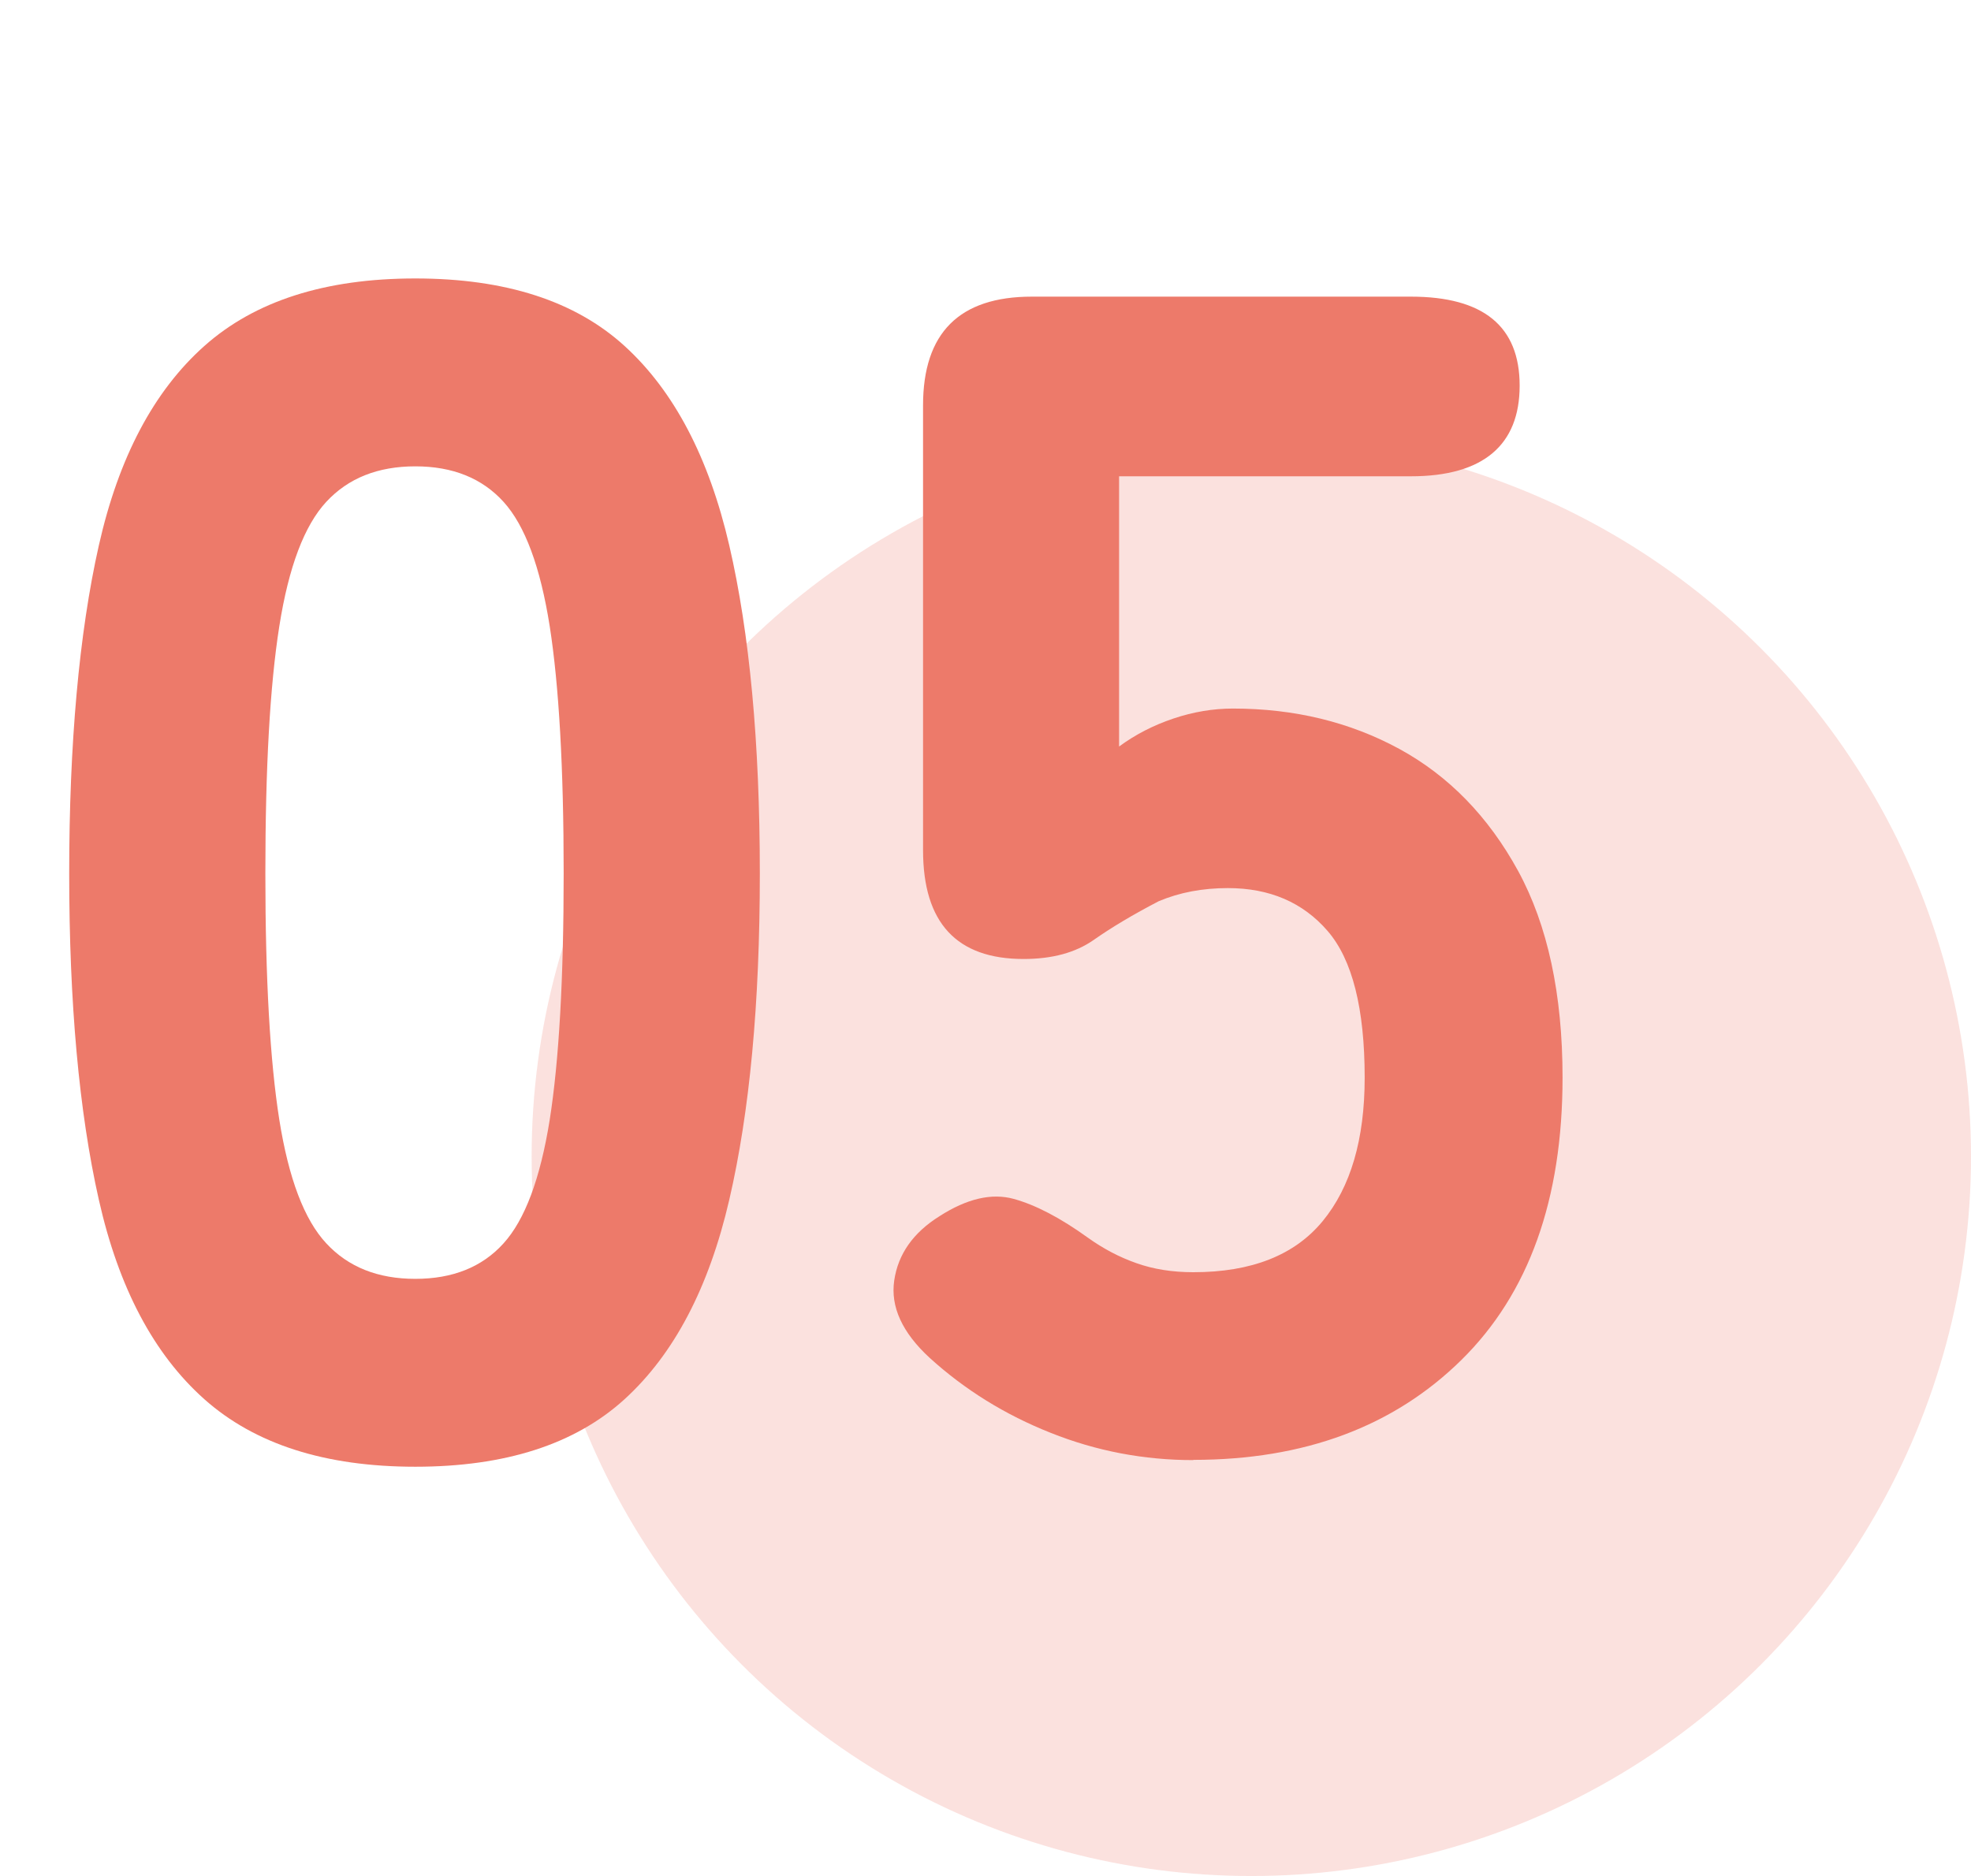
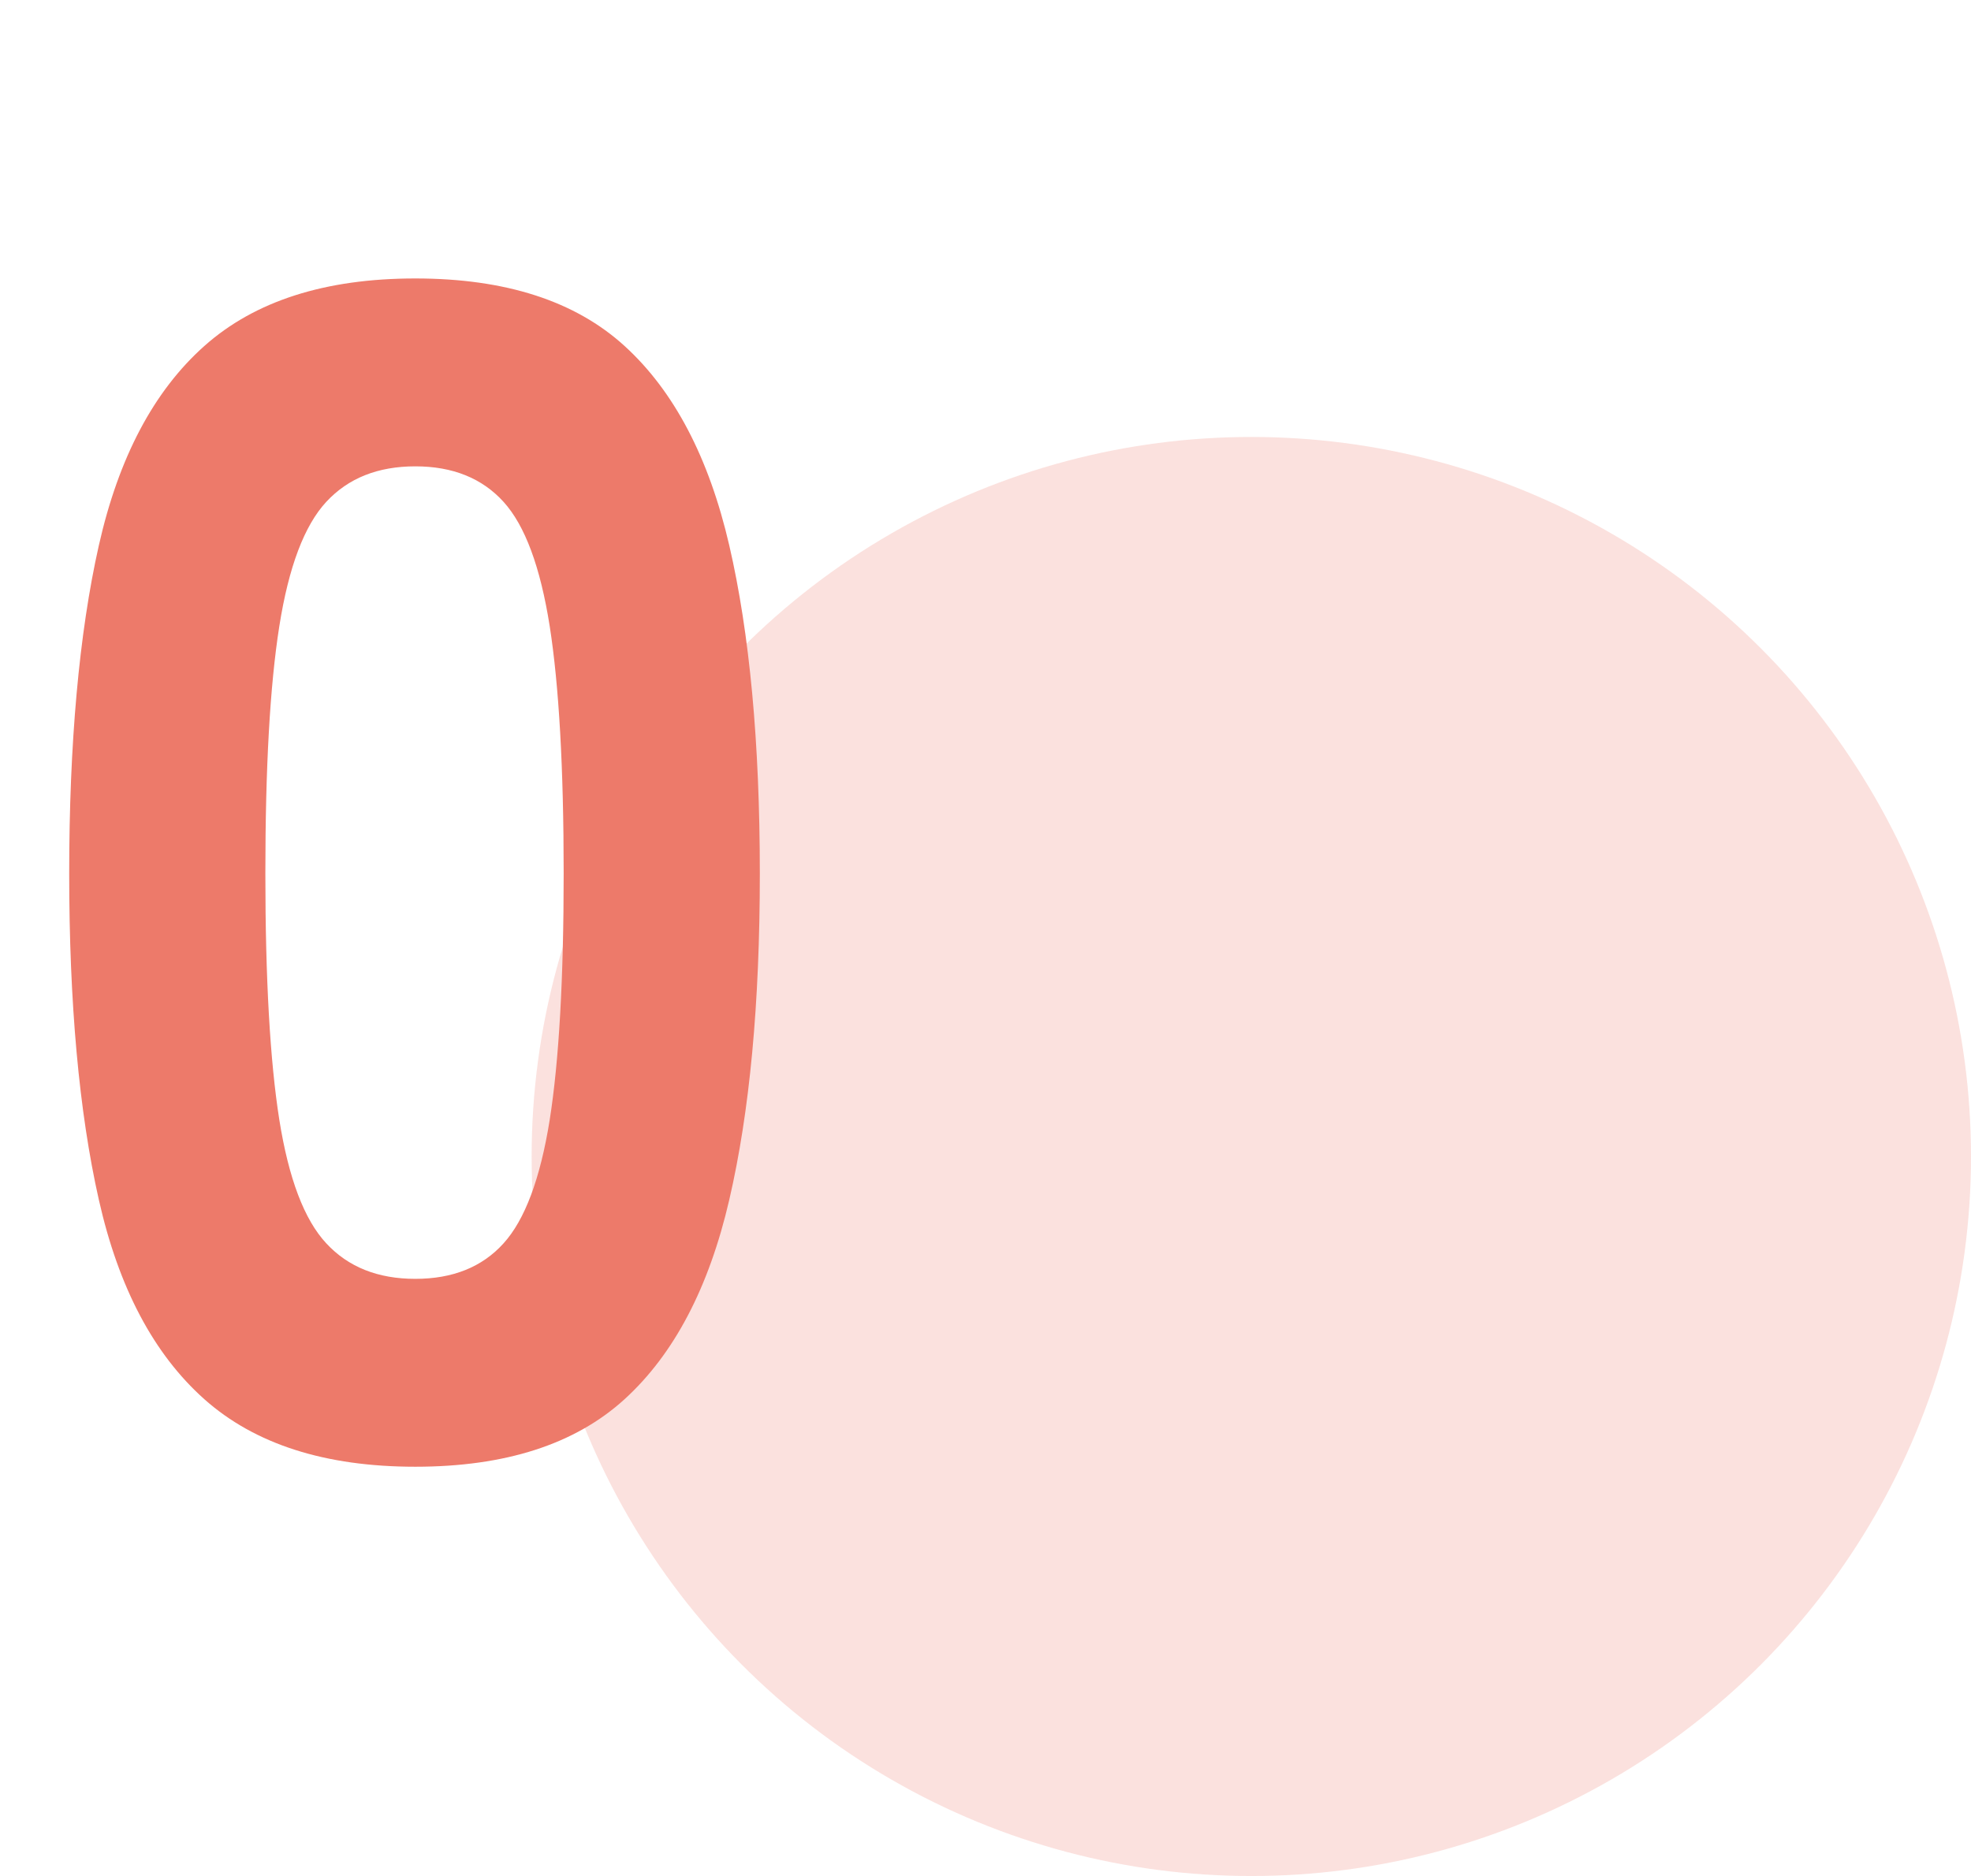
<svg xmlns="http://www.w3.org/2000/svg" id="_レイヤー_1" data-name="レイヤー 1" viewBox="0 0 172.32 164.06">
  <defs>
    <style>
      .cls-1, .cls-2 {
        fill: #ed7a6a;
      }

      .cls-2 {
        opacity: .22;
      }
    </style>
  </defs>
  <circle class="cls-2" cx="109.4" cy="101.13" r="62.92" />
  <g>
    <path class="cls-1" d="M36.31,128.26c-7.88,0-14.03-1.97-18.45-5.91-4.42-3.94-7.49-9.75-9.22-17.44-1.73-7.68-2.59-17.2-2.59-28.53s.86-20.99,2.59-28.68c1.73-7.68,4.8-13.5,9.22-17.44,4.42-3.94,10.57-5.91,18.45-5.91s13.98,1.97,18.3,5.91c4.32,3.94,7.37,9.75,9.15,17.44,1.78,7.69,2.67,17.25,2.67,28.68s-.89,20.85-2.67,28.53c-1.78,7.69-4.83,13.5-9.15,17.44-4.32,3.94-10.42,5.91-18.3,5.91Zm0-16.43c3.27,0,5.84-1.03,7.71-3.1,1.87-2.06,3.22-5.67,4.04-10.81,.81-5.14,1.22-12.32,1.22-21.54s-.41-16.43-1.22-21.62c-.82-5.19-2.16-8.81-4.04-10.88-1.87-2.06-4.44-3.1-7.71-3.1s-5.86,1.03-7.78,3.1c-1.92,2.07-3.29,5.69-4.11,10.88-.82,5.19-1.22,12.39-1.22,21.62s.41,16.41,1.22,21.54c.82,5.14,2.18,8.74,4.11,10.81,1.92,2.07,4.51,3.1,7.78,3.1Z" />
-     <path class="cls-1" d="M104.33,127.68c-4.32,0-8.48-.79-12.46-2.38-3.99-1.58-7.52-3.77-10.59-6.56-2.4-2.21-3.44-4.47-3.1-6.77,.34-2.31,1.66-4.18,3.96-5.62,2.4-1.54,4.56-2.04,6.49-1.51,1.92,.53,4.08,1.66,6.48,3.39,1.34,.96,2.76,1.71,4.25,2.23,1.49,.53,3.15,.79,4.97,.79,5.09,0,8.86-1.49,11.31-4.47,2.45-2.98,3.67-7.16,3.67-12.54,0-6.05-1.08-10.33-3.24-12.83-2.16-2.5-5.07-3.75-8.72-3.75-2.21,0-4.23,.38-6.05,1.15-2.21,1.15-4.11,2.28-5.69,3.39-1.59,1.11-3.63,1.66-6.12,1.66-5.86,0-8.79-3.17-8.79-9.51V35.45c0-6.34,3.17-9.51,9.51-9.51h33.14c6.34,0,9.51,2.59,9.51,7.78s-3.17,7.93-9.51,7.93h-25.51v23.63c1.44-1.06,3.03-1.87,4.76-2.45,1.73-.58,3.46-.87,5.19-.87,5.38,0,10.23,1.18,14.55,3.53,4.32,2.36,7.78,5.91,10.38,10.66,2.59,4.75,3.89,10.79,3.89,18.08,0,10.66-2.95,18.9-8.86,24.71-5.91,5.81-13.71,8.72-23.42,8.72Z" />
  </g>
</svg>